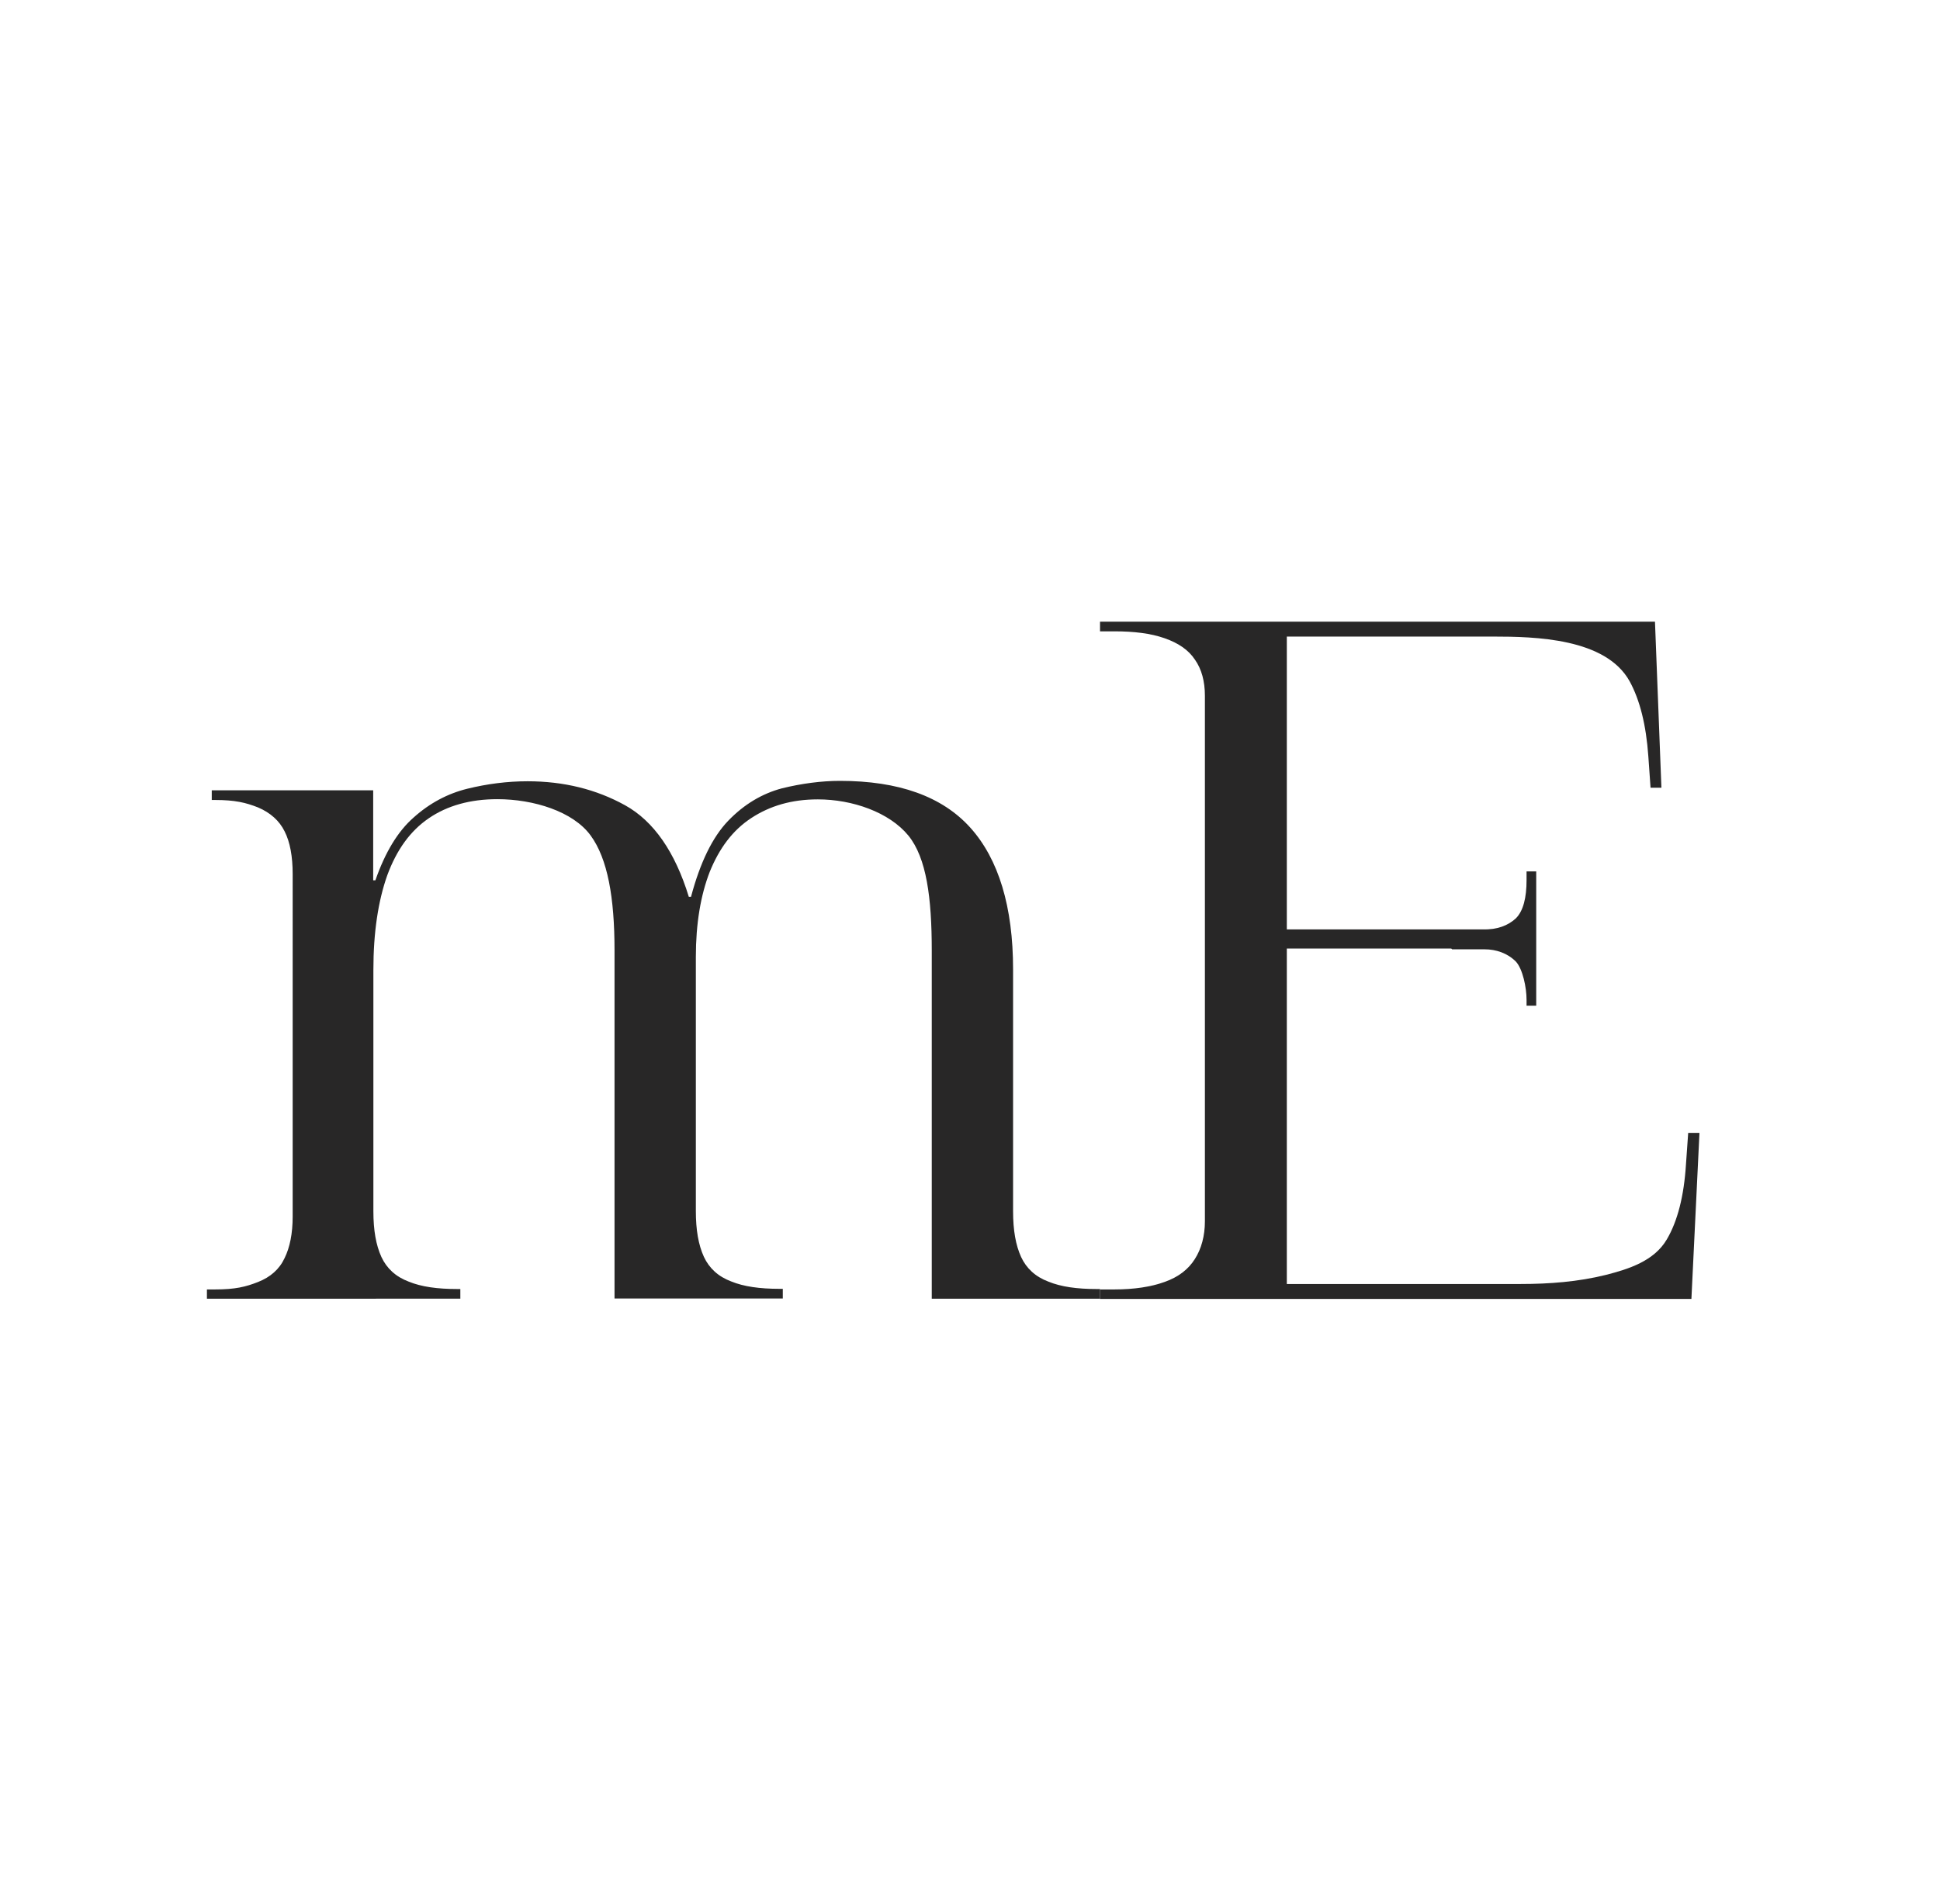
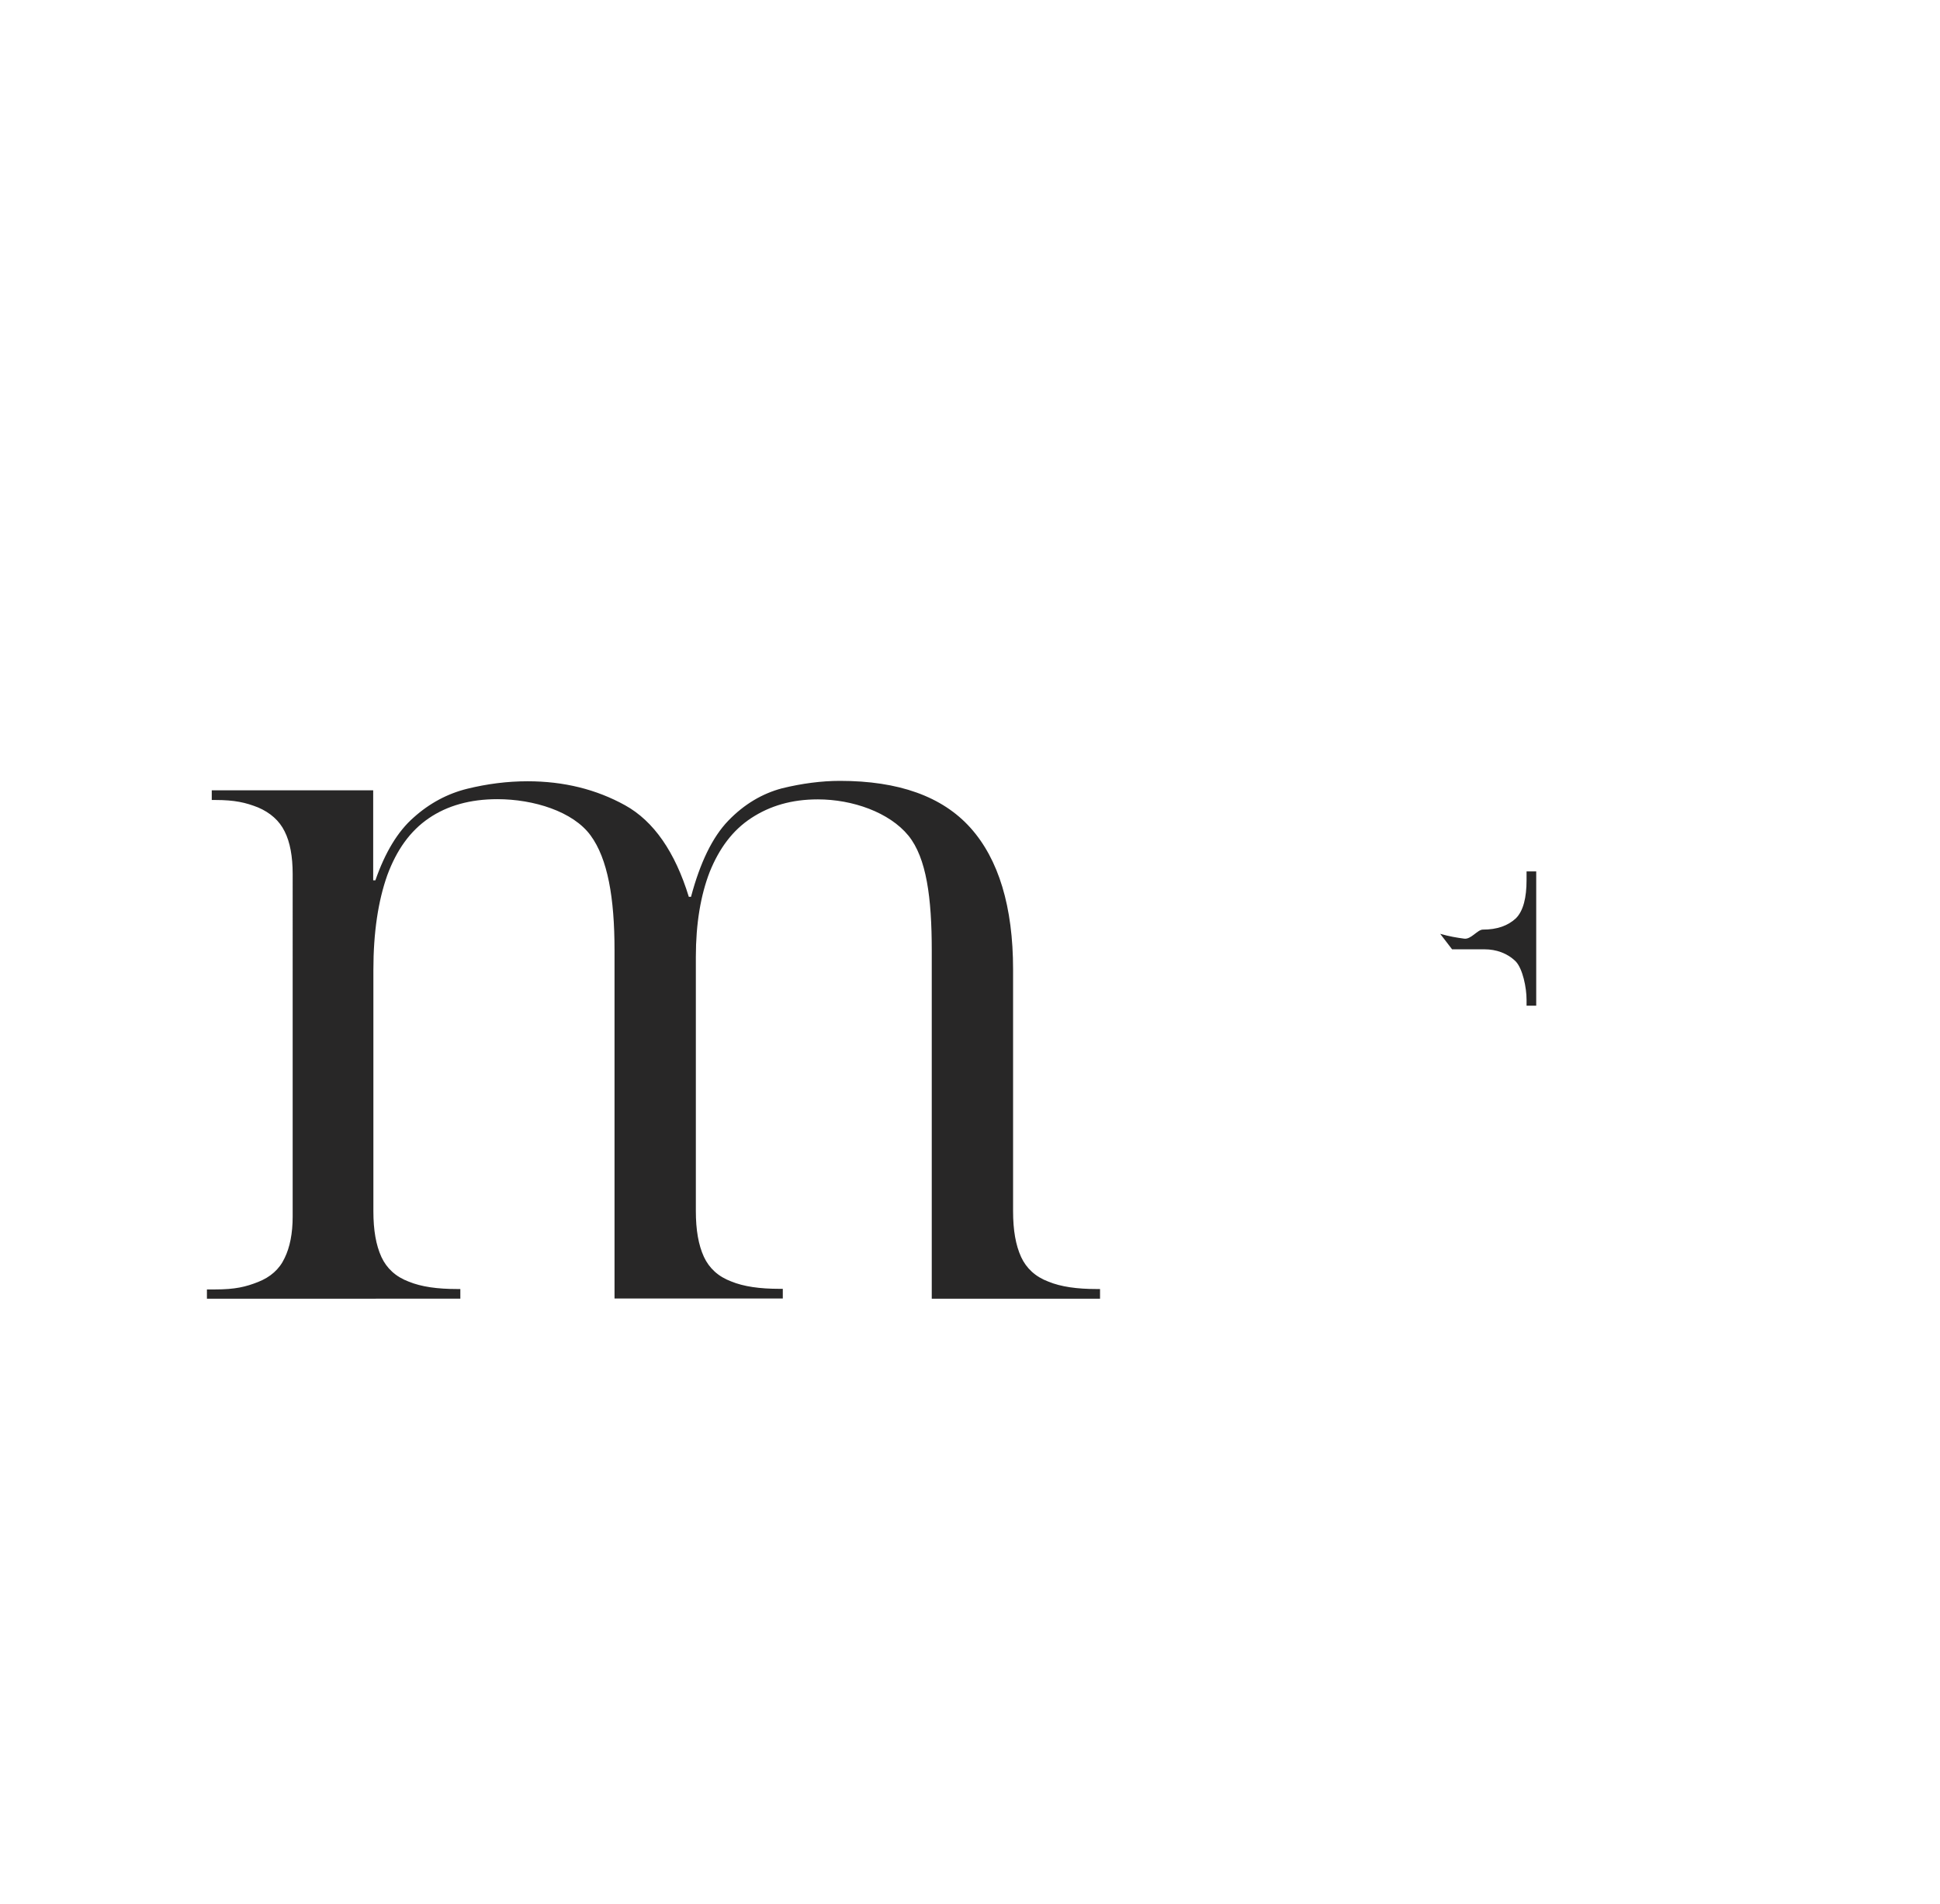
<svg xmlns="http://www.w3.org/2000/svg" version="1.1" id="Lag_1" x="0px" y="0px" viewBox="0 0 963.8 946" style="enable-background:new 0 0 963.8 946;" xml:space="preserve">
  <style type="text/css">
	.st0{fill:#FFFFFF;}
	.st1{fill:#282727;}
</style>
  <rect x="-48.3" y="-36.6" class="st0" width="1045.1" height="1058.7" />
  <path class="st1" d="M102.8,645.5v-4.8h4c10.1,0,15.3-1.3,21.4-3.7c6.1-2.4,10.6-6.3,13.2-11.9c2.6-5.3,4-12.2,4-20.6V434.3  c0-8.7-1.3-15.9-4-21.2c-2.6-5.3-7.1-9.3-13.2-11.9c-6.1-2.4-11.4-3.7-21.4-3.7h-1.6v-4.8h80.2v44.7h1.1c4.8-13.8,11.1-24.3,19-31.2  c7.9-7.1,16.9-11.9,26.7-14.3c9.8-2.4,19.8-3.7,29.9-3.7c18,0,34.1,4,48.4,11.9c14.3,7.9,24.9,23.3,31.7,45.5h1.1  c4.5-16.9,10.6-29.6,18.5-37.8s16.9-13.5,26.7-16.1c9.8-2.4,19.6-3.7,28.8-3.7c29.1,0,50.8,7.7,64.8,23.3  c14,15.6,21.2,39.2,21.2,70.4v120.1c0,9.5,1.3,16.9,4,22.8c2.6,5.6,7.1,9.8,13.5,12.2c6.3,2.6,14.3,3.7,24.1,3.7h1.6v4.8h-83.6v-173  c0-26.2-2.6-46-11.6-57.1c-9.5-11.6-27.8-18-45-18c-13,0-23.8,3.2-33.1,9.3c-9.3,6.1-15.9,15.1-20.6,26.7  c-4.5,11.6-6.9,25.7-6.9,42.3v126.2c0,9.5,1.3,16.9,4,22.8c2.6,5.6,7.1,9.8,13.5,12.2c6.3,2.6,14.3,3.7,24.1,3.7h1.6v4.8h-83.6v-173  c0-26.2-3.4-45.5-11.9-57.1c-8.7-11.9-28.3-18-46.3-18c-13.5,0-24.9,3.2-34.1,9.5s-15.9,15.6-20.6,28.3c-4.5,12.7-6.9,28.3-6.9,47.1  v119.8c0,9.5,1.3,16.9,4,22.8c2.6,5.6,7.1,9.8,13.5,12.2c6.3,2.6,14.3,3.7,24.1,3.7h1.6v4.8H102.8V645.5z" />
  <path class="st1" d="M715.5,464c4.5,1.3,8.2,1.9,11.9,2.4c3.4,0.5,6.6-4.5,9.3-4.5c7.1,0,12.4-1.9,16.4-5.6c3.7-3.7,5.3-10.3,5.3-19  V433h4.8v66.7h-4.8v-2.9c0-6.1-1.9-15.3-5.3-19c-4.2-4.2-9.8-6.1-15.6-6.1c-6.3,0-4.8,0-16.1,0" />
-   <path class="st1" d="M546.5,645.5v-4.8h7.1c9.8,0,18.3-1.3,24.9-3.7c6.9-2.4,11.9-6.3,15.1-11.4c3.2-5,5-11.4,5-18.8V345.7  c0-7.1-1.6-13.2-5-18c-3.2-4.8-8.2-8.2-15.1-10.6c-6.9-2.4-15.1-3.4-24.9-3.4h-7.1v-4.8h275.7l3.2,82.5H820l-1.1-15.6  c-1.1-15.6-4.2-28-9.3-37.3c-11.9-21.4-46.8-22.2-68-22.2H639.3v145.5h122.8v9.5H639.3v166.7h116.1c14.3,0,28.6-1.1,42.3-4.5  c11.4-2.9,24.1-6.9,30.4-17.7c5.3-9,8.5-21.4,9.5-37.3l1.1-15.6h5.6l-4,82.5H546.5z" />
</svg>